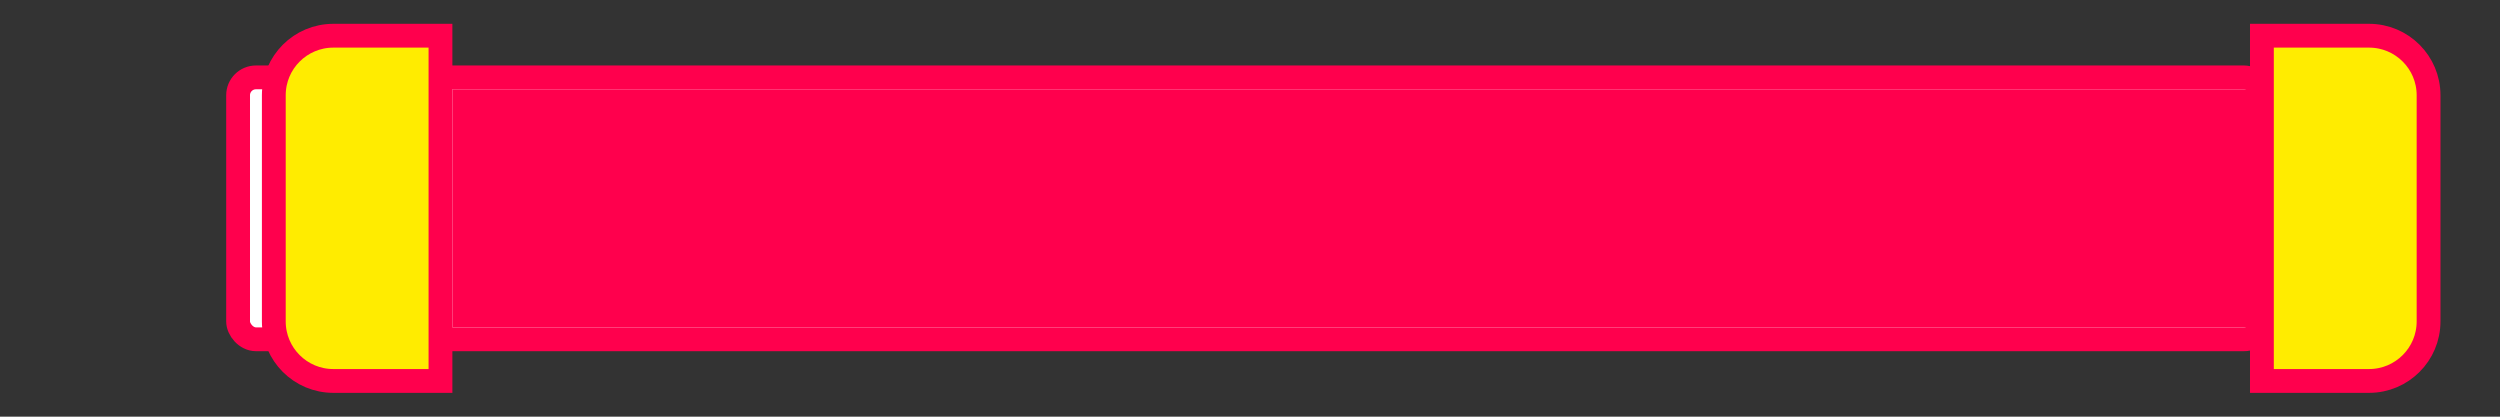
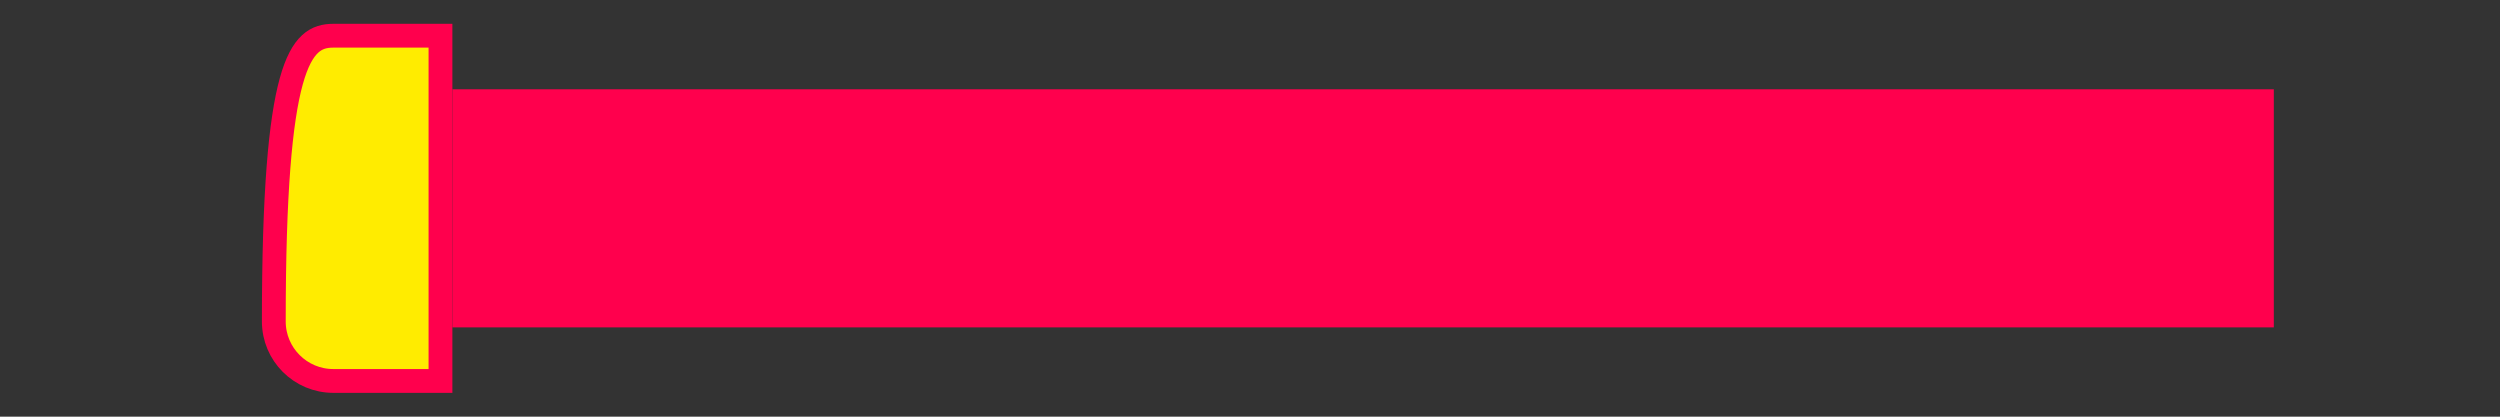
<svg xmlns="http://www.w3.org/2000/svg" width="420" height="70" viewBox="0 0 420 70" fill="none">
  <rect x="0" y="0" width="420" height="70" fill="#333333" stroke="none" />
-   <rect x="40" y="13" width="340" height="44" rx="3" fill="white" stroke="#FF004D" stroke-width="4" />
  <path d="M76 15V55H382V15H76Z" fill="#FF004D" />
-   <path d="M56 6H74V64H56C50.477 64 46 59.523 46 54V16C46 10.477 50.477 6 56 6Z" fill="#FFEC00" stroke="#FF004D" stroke-width="4" />
-   <path d="M380 64V6H398C403.523 6 408 10.477 408 16V54C408 59.523 403.523 64 398 64H380Z" fill="#FFEC00" stroke="#FF004D" stroke-width="4" />
+   <path d="M56 6H74V64H56C50.477 64 46 59.523 46 54C46 10.477 50.477 6 56 6Z" fill="#FFEC00" stroke="#FF004D" stroke-width="4" />
</svg>